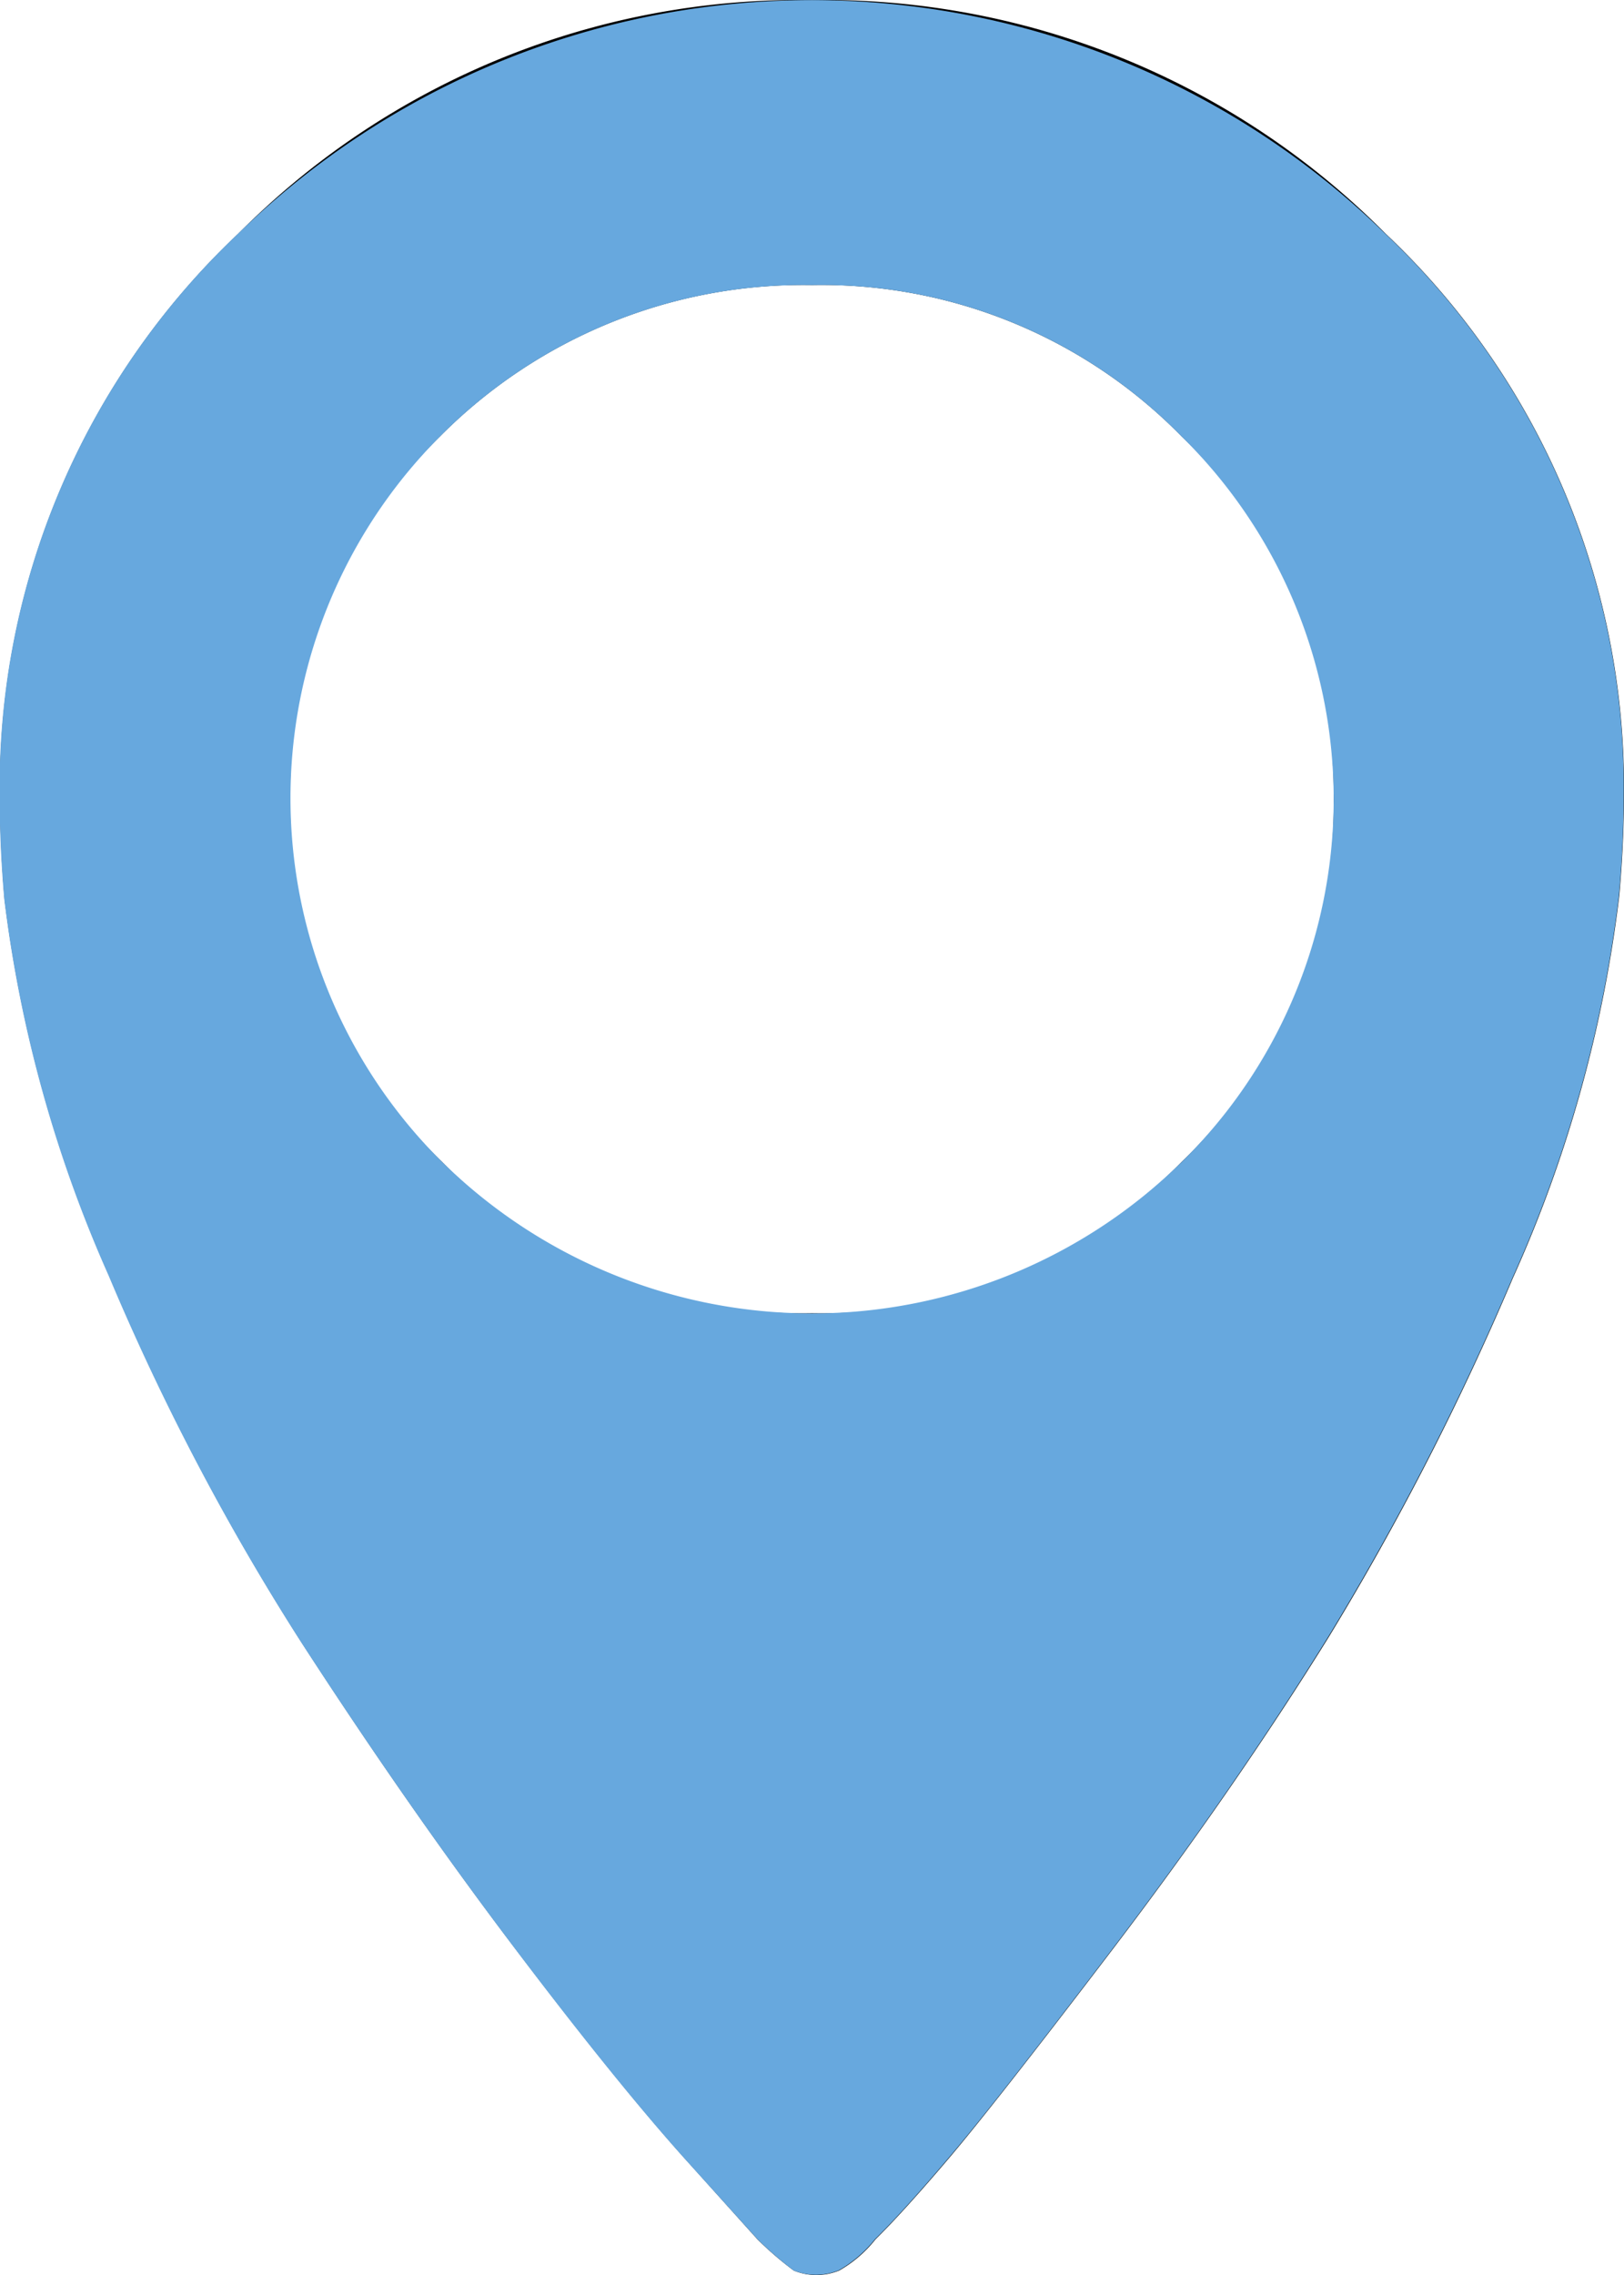
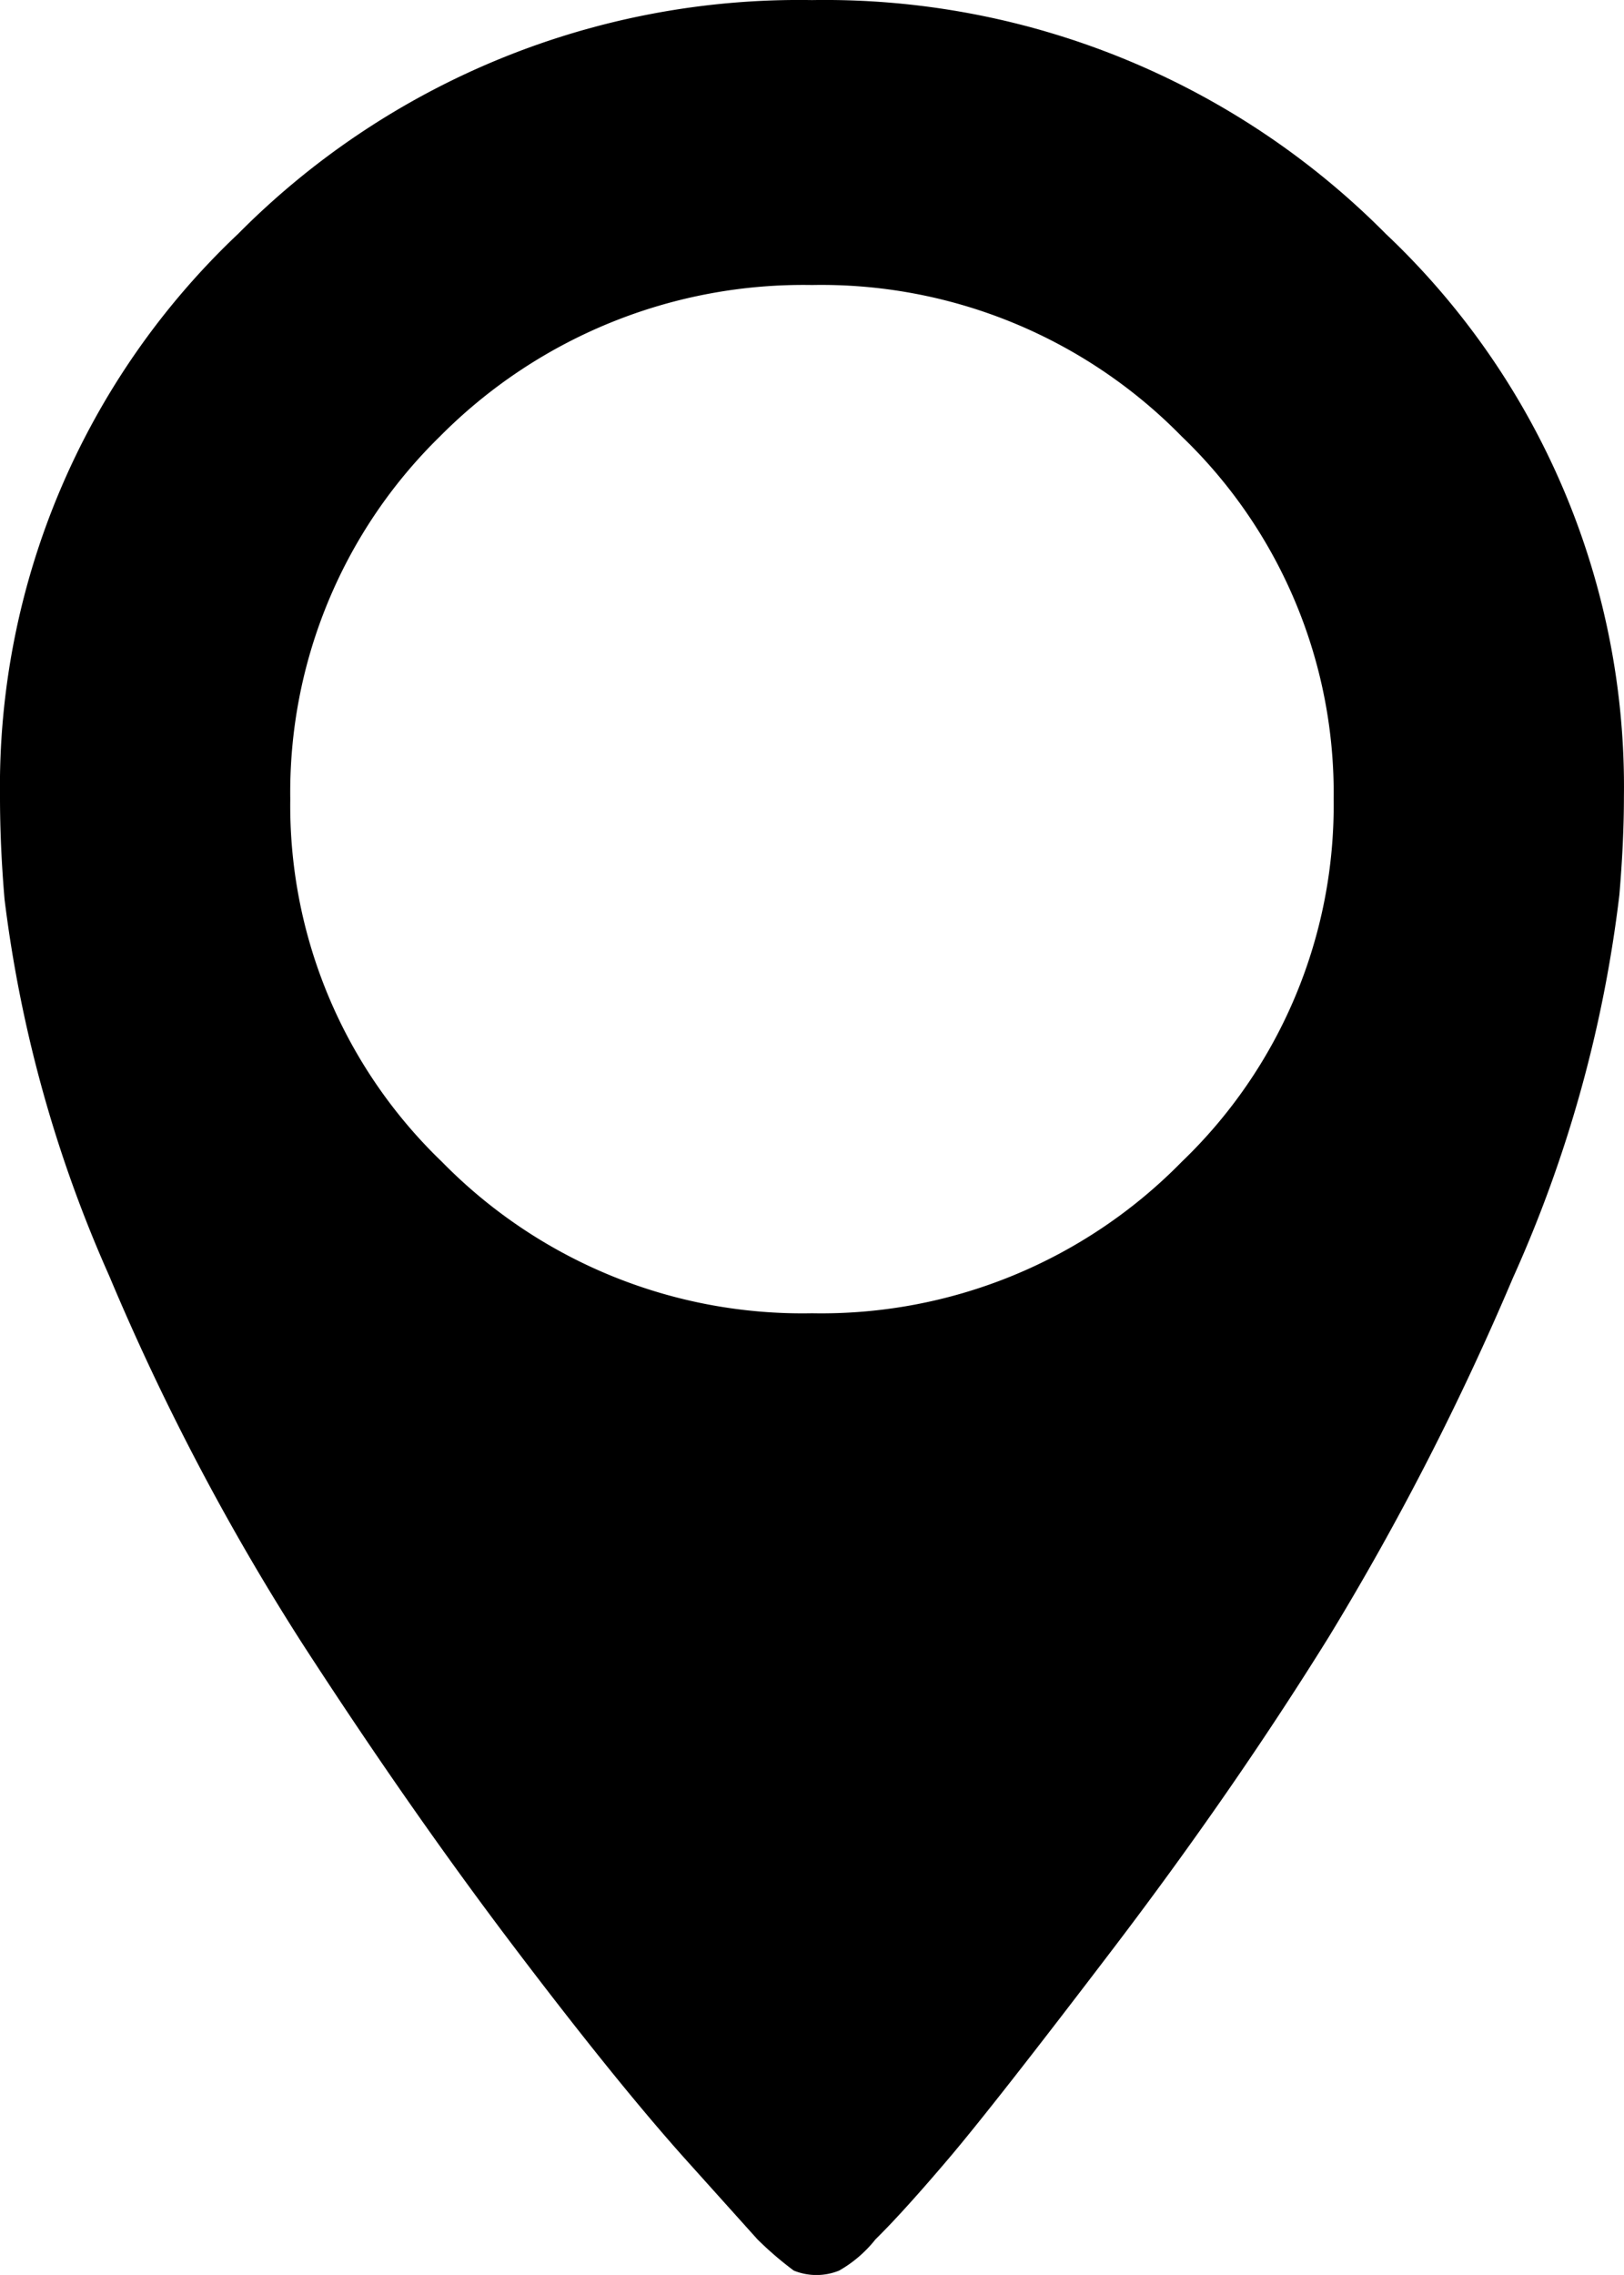
<svg xmlns="http://www.w3.org/2000/svg" width="20.001" height="28.001" viewBox="0 0 20.001 28.001">
  <defs>
    <style>.a{fill:#67a8de;}</style>
  </defs>
  <g transform="translate(-6662 -3235.999)">
    <g transform="translate(6661.944 3236)">
      <path d="M5.475,5.37a6.3,6.3,0,0,1,4.581-1.863A6.211,6.211,0,0,1,14.609,5.37a6.077,6.077,0,0,1,1.872,4.466A6.077,6.077,0,0,1,14.609,14.3a6.211,6.211,0,0,1-4.553,1.863A6.211,6.211,0,0,1,5.5,14.3,6.077,6.077,0,0,1,3.631,9.836,6.123,6.123,0,0,1,5.475,5.37Zm3.91,22.192a4.221,4.221,0,0,0,.447.384.741.741,0,0,0,.559,0,1.541,1.541,0,0,0,.447-.384q.335-.329.894-.986t2.039-2.6q1.48-1.945,2.654-3.835a33.957,33.957,0,0,0,2.263-4.411A16.091,16.091,0,0,0,20,11.014q.056-.658.056-1.205a9.359,9.359,0,0,0-2.933-6.932A9.728,9.728,0,0,0,10.056,0,9.728,9.728,0,0,0,2.989,2.877,9.359,9.359,0,0,0,.056,9.808q0,.6.056,1.26A16.238,16.238,0,0,0,1.4,15.7a29.713,29.713,0,0,0,2.374,4.52q1.313,2.027,2.6,3.726T8.52,26.6Z" />
    </g>
-     <path class="a" d="M6671.776,3263.946a4.364,4.364,0,0,1-.446-.384l-.867-.959q-.865-.958-2.15-2.658t-2.6-3.726a29.678,29.678,0,0,1-2.375-4.519,16.219,16.219,0,0,1-1.285-4.63c-.039-.439-.057-.859-.057-1.261a9.358,9.358,0,0,1,2.933-6.931,10.118,10.118,0,0,1,14.135,0,9.356,9.356,0,0,1,2.933,6.931q0,.549-.057,1.206a16.087,16.087,0,0,1-1.312,4.712,34.1,34.1,0,0,1-2.264,4.41q-1.172,1.891-2.653,3.837t-2.04,2.6q-.558.657-.894.986a1.568,1.568,0,0,1-.448.384.753.753,0,0,1-.559,0Zm-4.356-22.575a6.3,6.3,0,0,0,.027,8.931,6.494,6.494,0,0,0,9.105,0,6.259,6.259,0,0,0,0-8.931,6.2,6.2,0,0,0-4.553-1.863A6.3,6.3,0,0,0,6667.42,3241.371Z" />
  </g>
</svg>